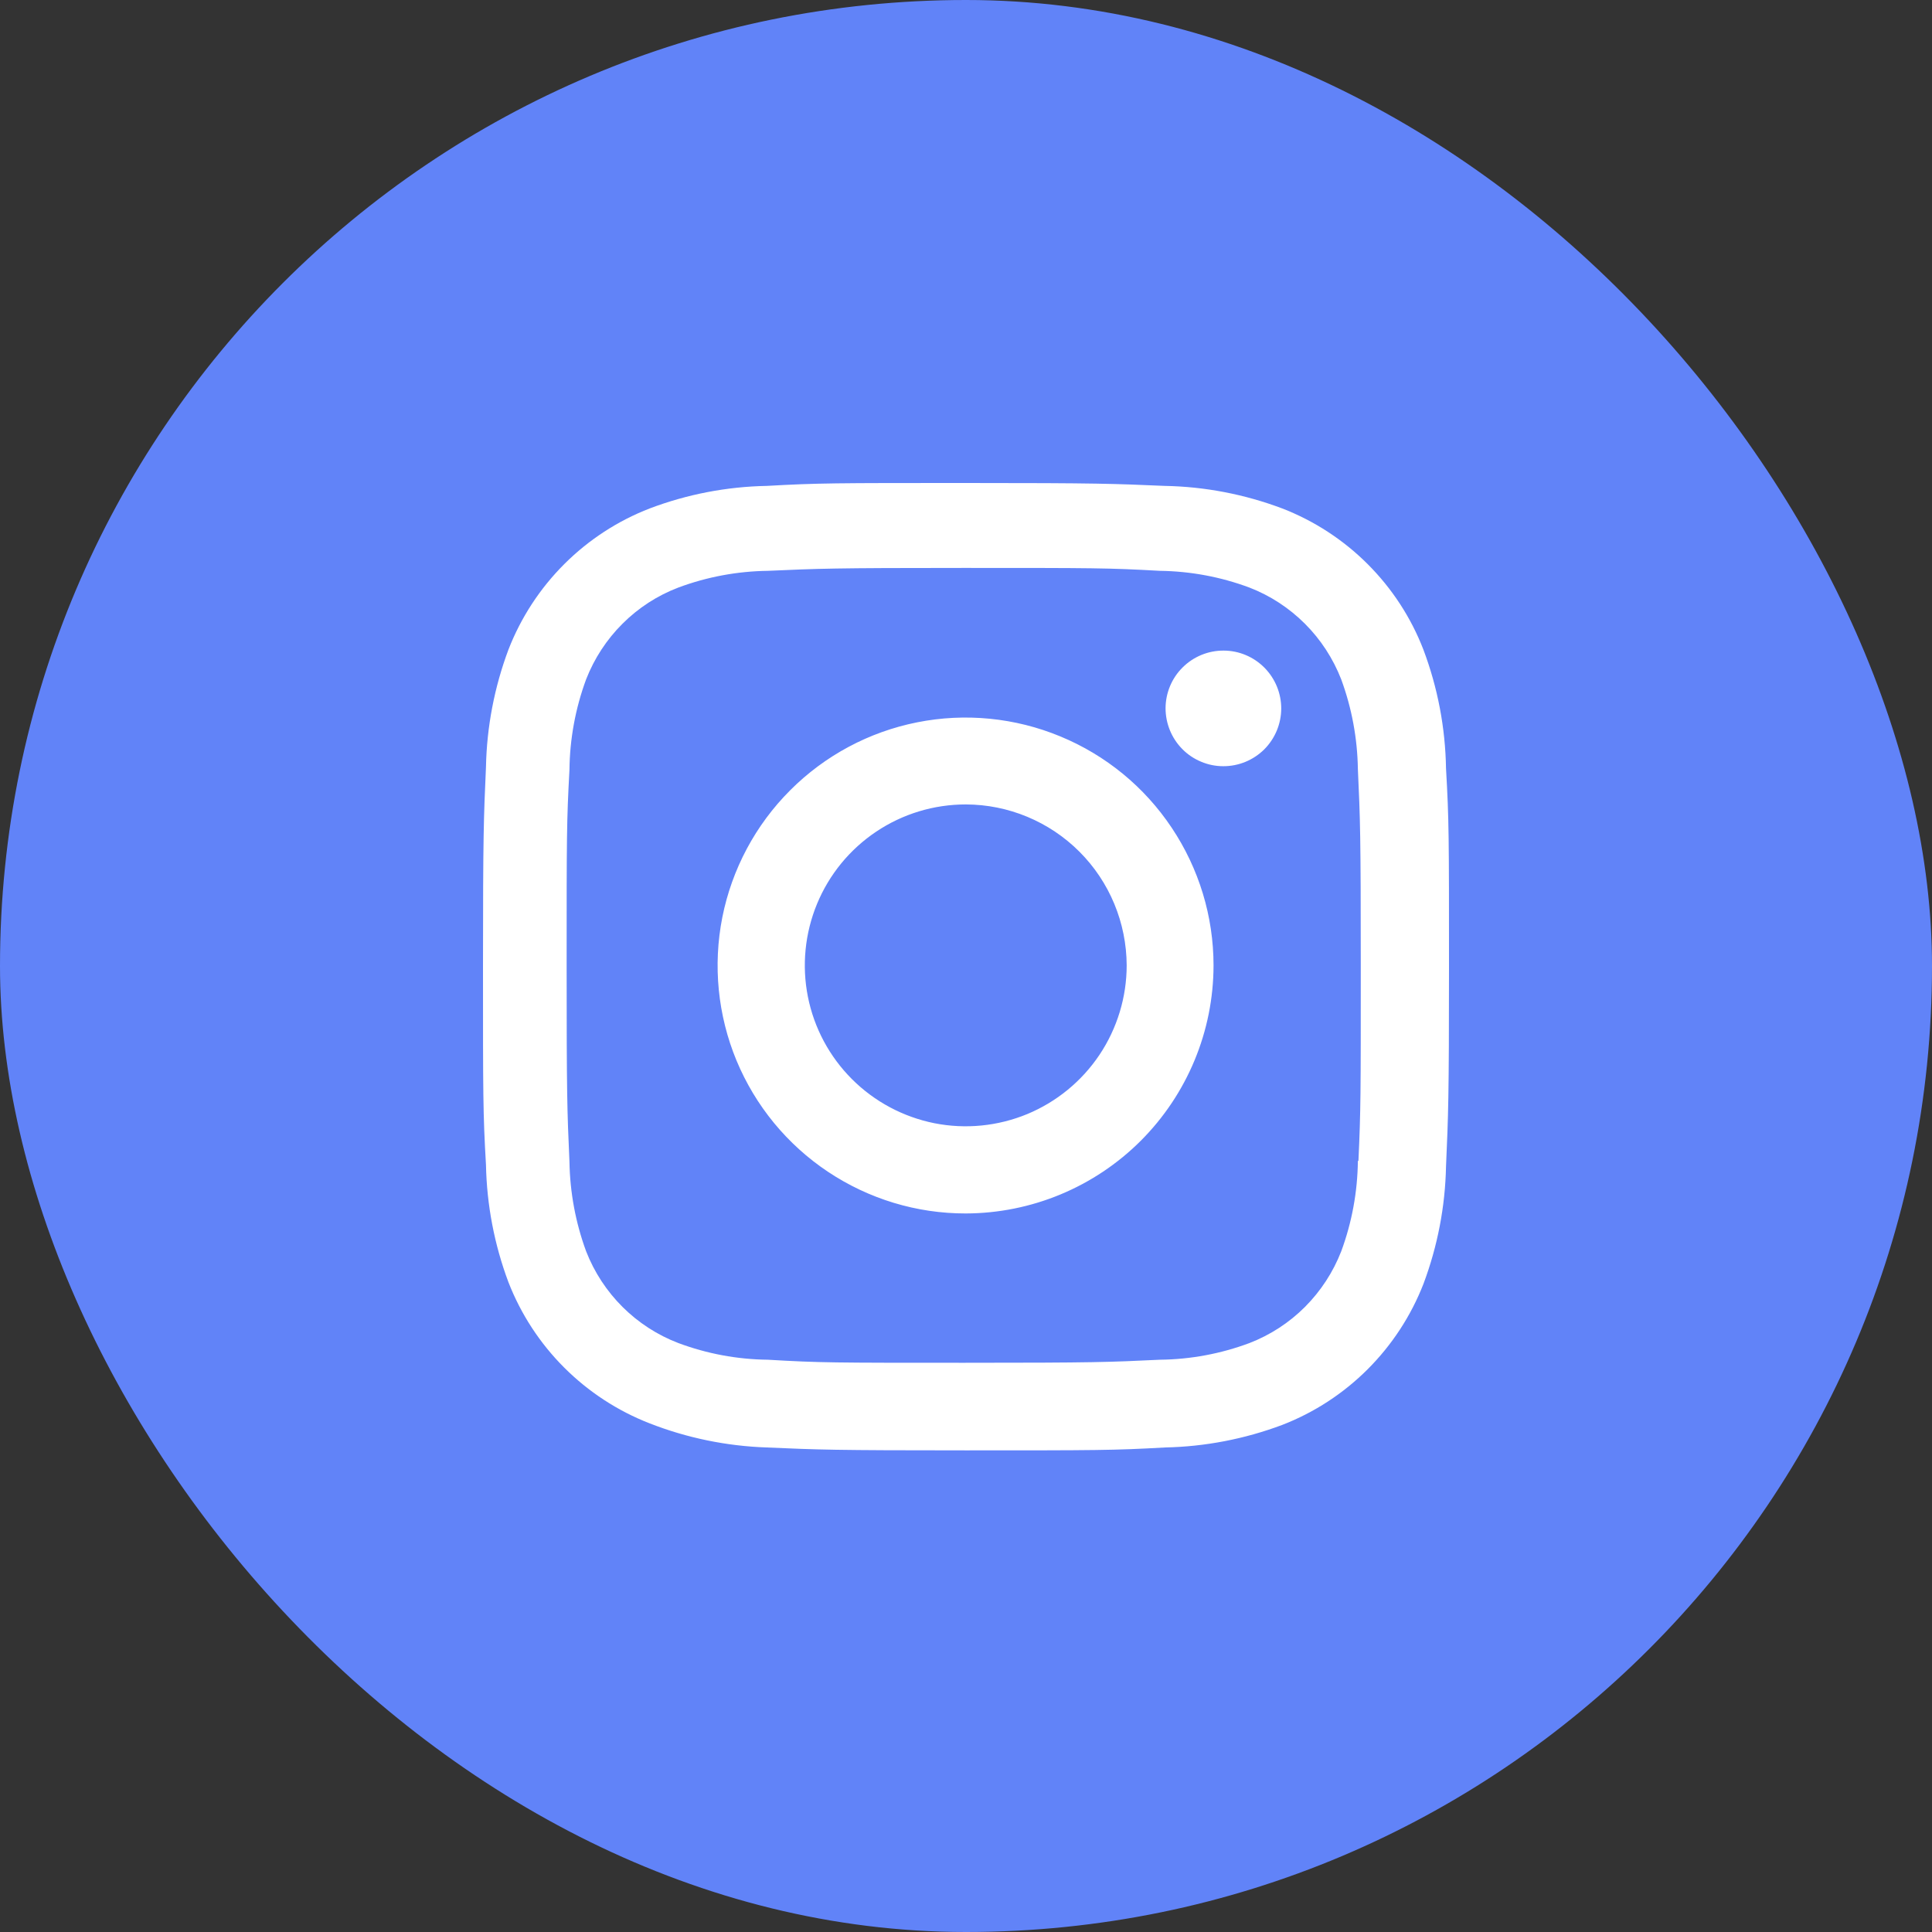
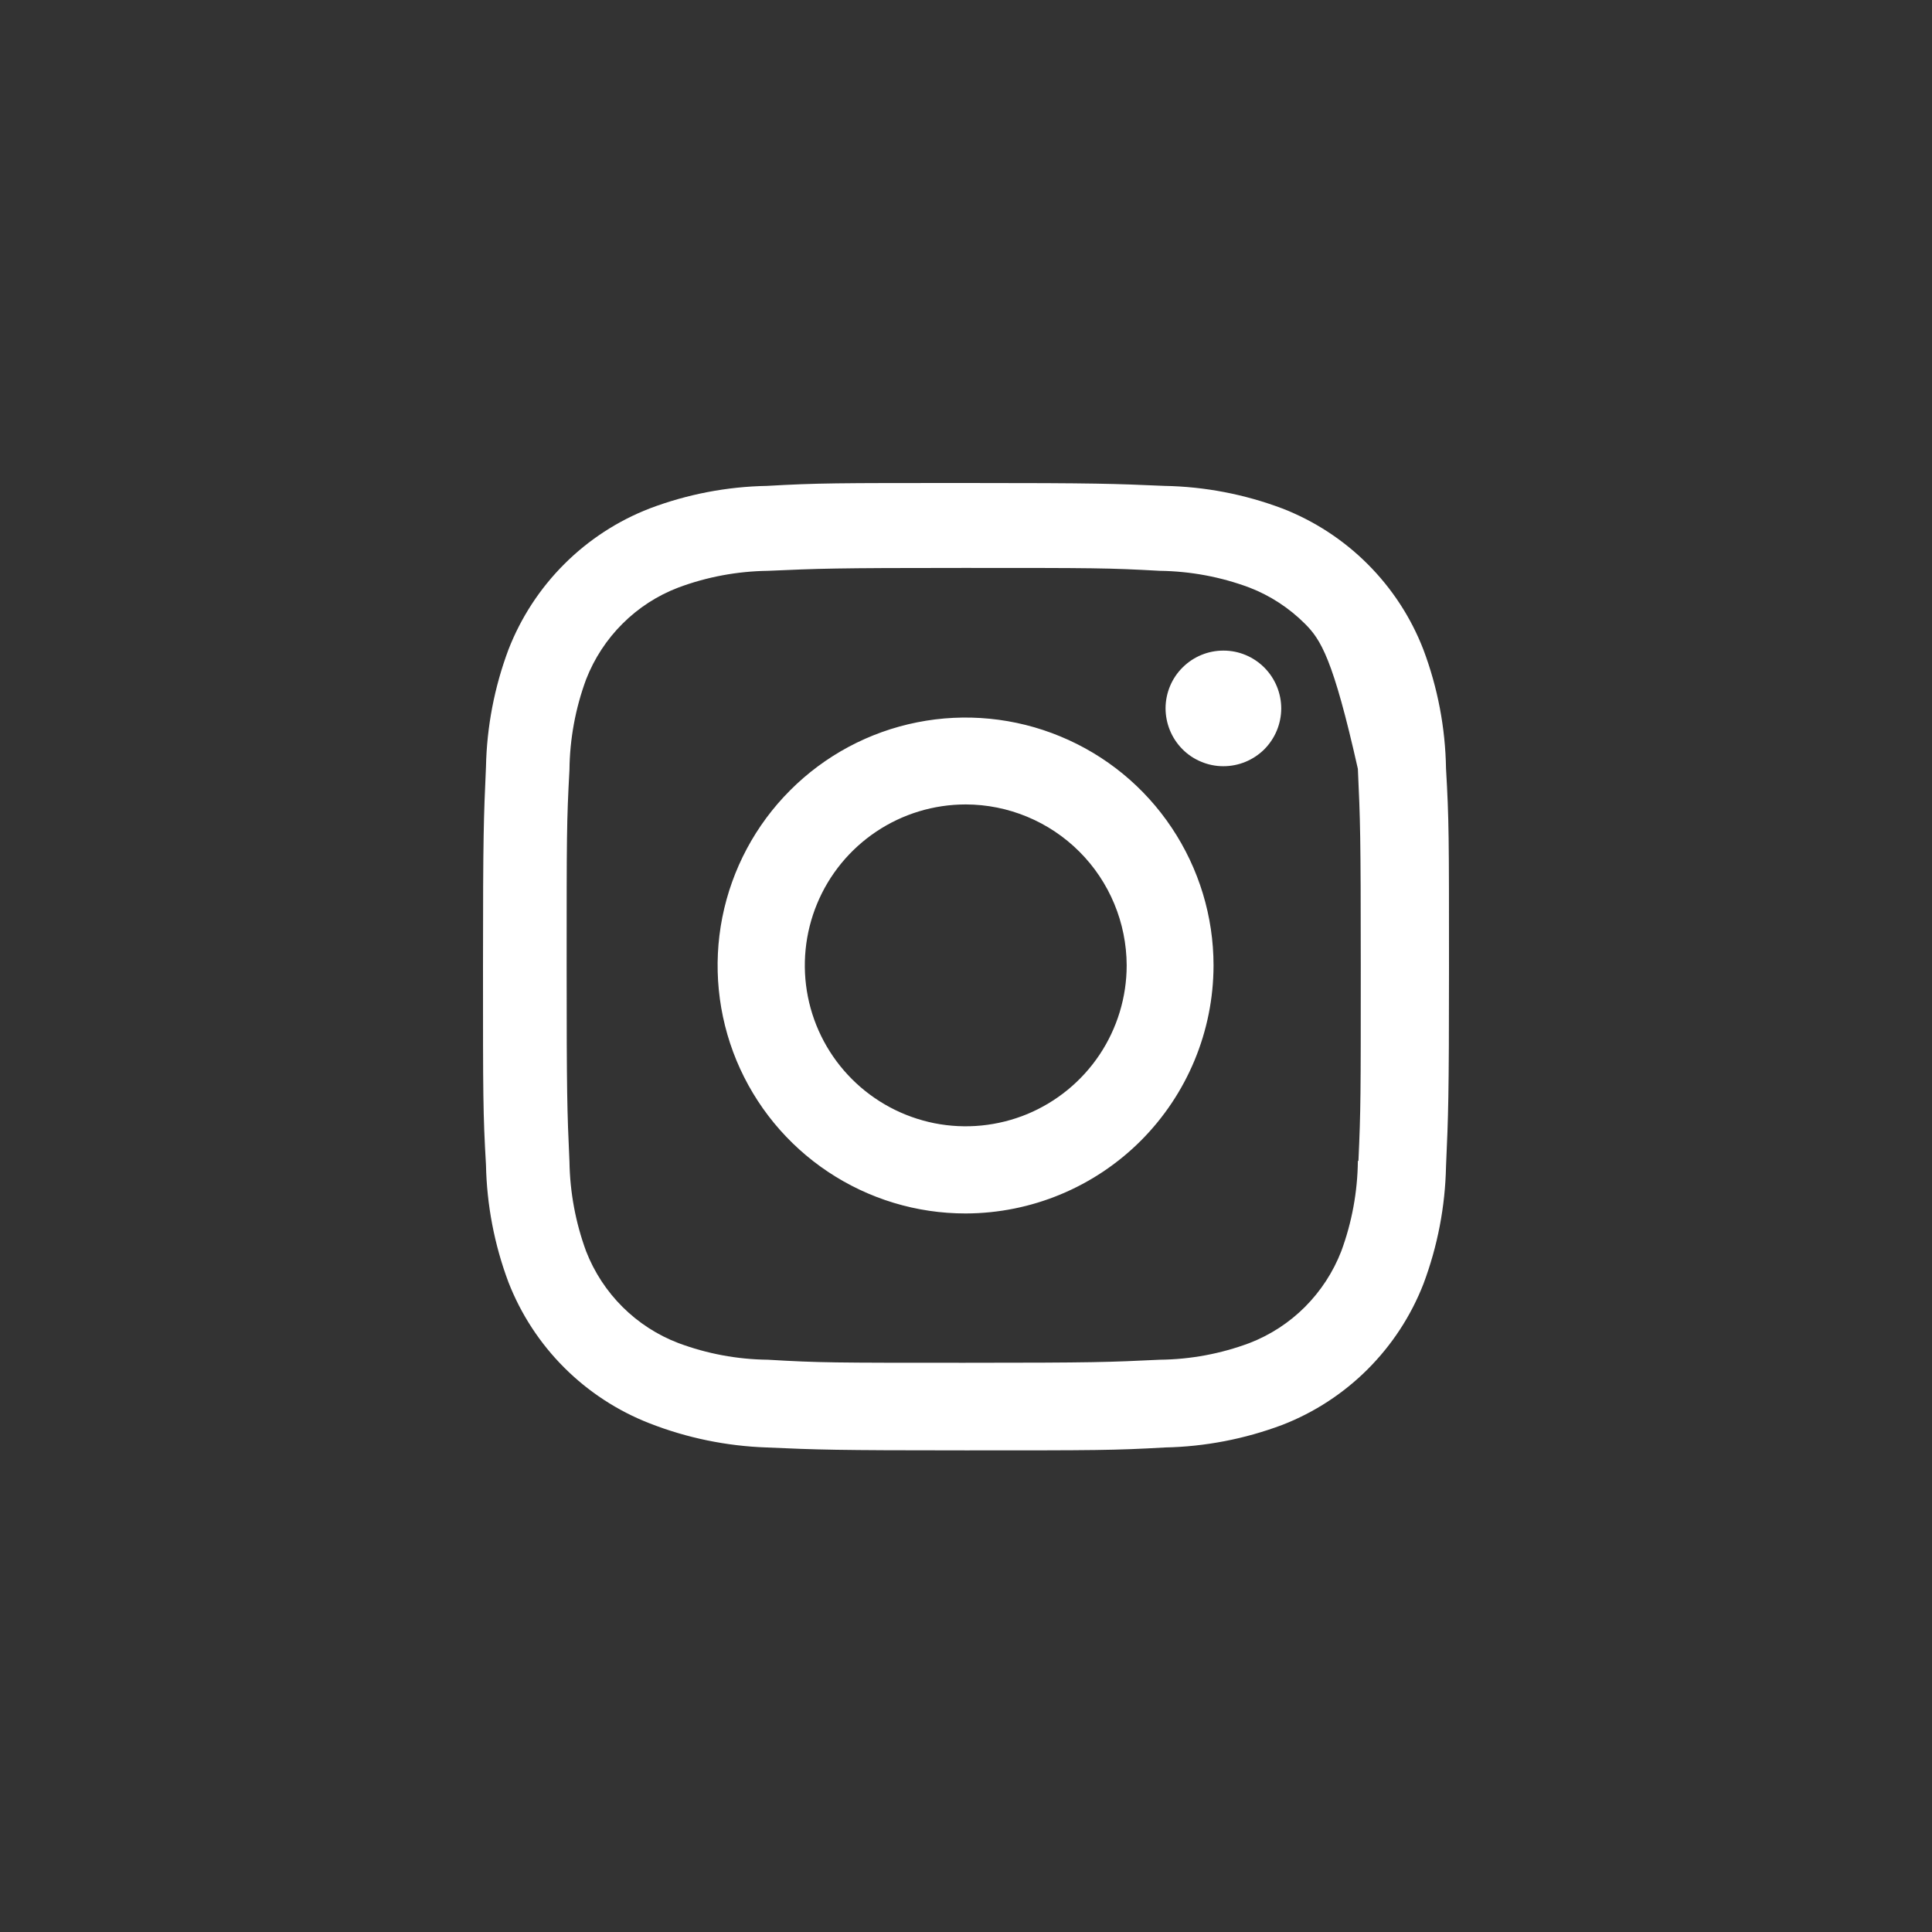
<svg xmlns="http://www.w3.org/2000/svg" width="24" height="24" viewBox="0 0 24 24" fill="none">
  <rect x="0" y="0" width="24" height="24" fill="#333333" stroke="none" />
-   <rect width="24" height="24" rx="12" fill="#6183F8" />
-   <path d="M11.997 18.017C10.358 18.017 10.164 18.009 9.525 17.981C9.026 17.964 8.534 17.863 8.069 17.681C7.671 17.526 7.31 17.29 7.008 16.988C6.707 16.687 6.471 16.326 6.316 15.928C6.141 15.461 6.047 14.969 6.037 14.471C6 13.832 6 13.623 6 11.997C6 10.353 6.009 10.161 6.037 9.525C6.047 9.027 6.142 8.535 6.316 8.07C6.471 7.671 6.707 7.31 7.009 7.008C7.311 6.706 7.673 6.47 8.071 6.316C8.536 6.14 9.029 6.045 9.526 6.036C10.162 6 10.372 6 11.997 6C13.649 6 13.839 6.009 14.469 6.036C14.967 6.045 15.461 6.14 15.928 6.316C16.326 6.47 16.688 6.706 16.99 7.008C17.292 7.31 17.528 7.671 17.682 8.07C17.86 8.543 17.955 9.042 17.963 9.547C18 10.185 18 10.394 18 12.019C18 13.645 17.991 13.858 17.963 14.489C17.953 14.988 17.858 15.481 17.683 15.948C17.528 16.346 17.292 16.707 16.99 17.009C16.688 17.311 16.326 17.547 15.928 17.701C15.461 17.876 14.969 17.971 14.471 17.981C13.835 18.017 13.626 18.017 11.997 18.017V18.017ZM11.974 7.055C10.344 7.055 10.175 7.063 9.539 7.091C9.159 7.096 8.782 7.166 8.426 7.299C8.166 7.398 7.93 7.551 7.733 7.748C7.536 7.944 7.382 8.18 7.281 8.439C7.148 8.799 7.078 9.18 7.074 9.563C7.039 10.209 7.039 10.378 7.039 11.997C7.039 13.596 7.045 13.79 7.074 14.431C7.08 14.811 7.15 15.188 7.281 15.544C7.485 16.068 7.901 16.483 8.427 16.684C8.783 16.817 9.159 16.887 9.539 16.891C10.184 16.929 10.354 16.929 11.974 16.929C13.608 16.929 13.778 16.921 14.409 16.891C14.789 16.887 15.165 16.817 15.521 16.684C15.78 16.584 16.015 16.431 16.211 16.235C16.407 16.038 16.56 15.804 16.661 15.545C16.794 15.186 16.864 14.804 16.868 14.421H16.875C16.904 13.784 16.904 13.614 16.904 11.986C16.904 10.358 16.897 10.187 16.868 9.551C16.862 9.171 16.792 8.795 16.661 8.439C16.56 8.18 16.407 7.945 16.211 7.749C16.015 7.553 15.78 7.399 15.521 7.299C15.165 7.166 14.789 7.096 14.409 7.091C13.764 7.055 13.596 7.055 11.974 7.055V7.055ZM11.997 15.074C11.387 15.075 10.792 14.894 10.285 14.556C9.778 14.218 9.383 13.737 9.149 13.174C8.916 12.611 8.855 11.992 8.973 11.395C9.092 10.797 9.385 10.248 9.816 9.817C10.246 9.386 10.795 9.092 11.393 8.973C11.99 8.854 12.61 8.915 13.172 9.148C13.736 9.381 14.217 9.775 14.555 10.282C14.894 10.789 15.075 11.384 15.075 11.993C15.074 12.81 14.749 13.592 14.172 14.17C13.595 14.747 12.813 15.072 11.997 15.074V15.074ZM11.997 9.993C11.601 9.993 11.215 10.11 10.886 10.33C10.557 10.55 10.301 10.862 10.15 11.227C9.999 11.592 9.959 11.994 10.036 12.382C10.113 12.77 10.304 13.126 10.583 13.405C10.863 13.685 11.219 13.875 11.607 13.953C11.995 14.03 12.396 13.99 12.762 13.839C13.127 13.687 13.439 13.431 13.659 13.102C13.878 12.774 13.996 12.387 13.996 11.992C13.994 11.462 13.783 10.954 13.409 10.58C13.034 10.205 12.526 9.994 11.997 9.993ZM15.195 9.518C15.101 9.518 15.007 9.499 14.92 9.462C14.833 9.426 14.754 9.373 14.688 9.306C14.554 9.171 14.479 8.988 14.479 8.797C14.48 8.607 14.556 8.424 14.692 8.29C14.827 8.156 15.01 8.081 15.2 8.082C15.391 8.082 15.573 8.159 15.707 8.294C15.841 8.429 15.916 8.612 15.916 8.802C15.915 8.993 15.839 9.175 15.704 9.31C15.568 9.444 15.385 9.519 15.195 9.518Z" fill="white" />
+   <path d="M11.997 18.017C10.358 18.017 10.164 18.009 9.525 17.981C9.026 17.964 8.534 17.863 8.069 17.681C7.671 17.526 7.31 17.29 7.008 16.988C6.707 16.687 6.471 16.326 6.316 15.928C6.141 15.461 6.047 14.969 6.037 14.471C6 13.832 6 13.623 6 11.997C6 10.353 6.009 10.161 6.037 9.525C6.047 9.027 6.142 8.535 6.316 8.07C6.471 7.671 6.707 7.31 7.009 7.008C7.311 6.706 7.673 6.47 8.071 6.316C8.536 6.14 9.029 6.045 9.526 6.036C10.162 6 10.372 6 11.997 6C13.649 6 13.839 6.009 14.469 6.036C14.967 6.045 15.461 6.14 15.928 6.316C16.326 6.47 16.688 6.706 16.99 7.008C17.292 7.31 17.528 7.671 17.682 8.07C17.86 8.543 17.955 9.042 17.963 9.547C18 10.185 18 10.394 18 12.019C18 13.645 17.991 13.858 17.963 14.489C17.953 14.988 17.858 15.481 17.683 15.948C17.528 16.346 17.292 16.707 16.99 17.009C16.688 17.311 16.326 17.547 15.928 17.701C15.461 17.876 14.969 17.971 14.471 17.981C13.835 18.017 13.626 18.017 11.997 18.017V18.017ZM11.974 7.055C10.344 7.055 10.175 7.063 9.539 7.091C9.159 7.096 8.782 7.166 8.426 7.299C8.166 7.398 7.93 7.551 7.733 7.748C7.536 7.944 7.382 8.18 7.281 8.439C7.148 8.799 7.078 9.18 7.074 9.563C7.039 10.209 7.039 10.378 7.039 11.997C7.039 13.596 7.045 13.79 7.074 14.431C7.08 14.811 7.15 15.188 7.281 15.544C7.485 16.068 7.901 16.483 8.427 16.684C8.783 16.817 9.159 16.887 9.539 16.891C10.184 16.929 10.354 16.929 11.974 16.929C13.608 16.929 13.778 16.921 14.409 16.891C14.789 16.887 15.165 16.817 15.521 16.684C15.78 16.584 16.015 16.431 16.211 16.235C16.407 16.038 16.56 15.804 16.661 15.545C16.794 15.186 16.864 14.804 16.868 14.421H16.875C16.904 13.784 16.904 13.614 16.904 11.986C16.904 10.358 16.897 10.187 16.868 9.551C16.56 8.18 16.407 7.945 16.211 7.749C16.015 7.553 15.78 7.399 15.521 7.299C15.165 7.166 14.789 7.096 14.409 7.091C13.764 7.055 13.596 7.055 11.974 7.055V7.055ZM11.997 15.074C11.387 15.075 10.792 14.894 10.285 14.556C9.778 14.218 9.383 13.737 9.149 13.174C8.916 12.611 8.855 11.992 8.973 11.395C9.092 10.797 9.385 10.248 9.816 9.817C10.246 9.386 10.795 9.092 11.393 8.973C11.99 8.854 12.61 8.915 13.172 9.148C13.736 9.381 14.217 9.775 14.555 10.282C14.894 10.789 15.075 11.384 15.075 11.993C15.074 12.81 14.749 13.592 14.172 14.17C13.595 14.747 12.813 15.072 11.997 15.074V15.074ZM11.997 9.993C11.601 9.993 11.215 10.11 10.886 10.33C10.557 10.55 10.301 10.862 10.15 11.227C9.999 11.592 9.959 11.994 10.036 12.382C10.113 12.77 10.304 13.126 10.583 13.405C10.863 13.685 11.219 13.875 11.607 13.953C11.995 14.03 12.396 13.99 12.762 13.839C13.127 13.687 13.439 13.431 13.659 13.102C13.878 12.774 13.996 12.387 13.996 11.992C13.994 11.462 13.783 10.954 13.409 10.58C13.034 10.205 12.526 9.994 11.997 9.993ZM15.195 9.518C15.101 9.518 15.007 9.499 14.92 9.462C14.833 9.426 14.754 9.373 14.688 9.306C14.554 9.171 14.479 8.988 14.479 8.797C14.48 8.607 14.556 8.424 14.692 8.29C14.827 8.156 15.01 8.081 15.2 8.082C15.391 8.082 15.573 8.159 15.707 8.294C15.841 8.429 15.916 8.612 15.916 8.802C15.915 8.993 15.839 9.175 15.704 9.31C15.568 9.444 15.385 9.519 15.195 9.518Z" fill="white" />
</svg>